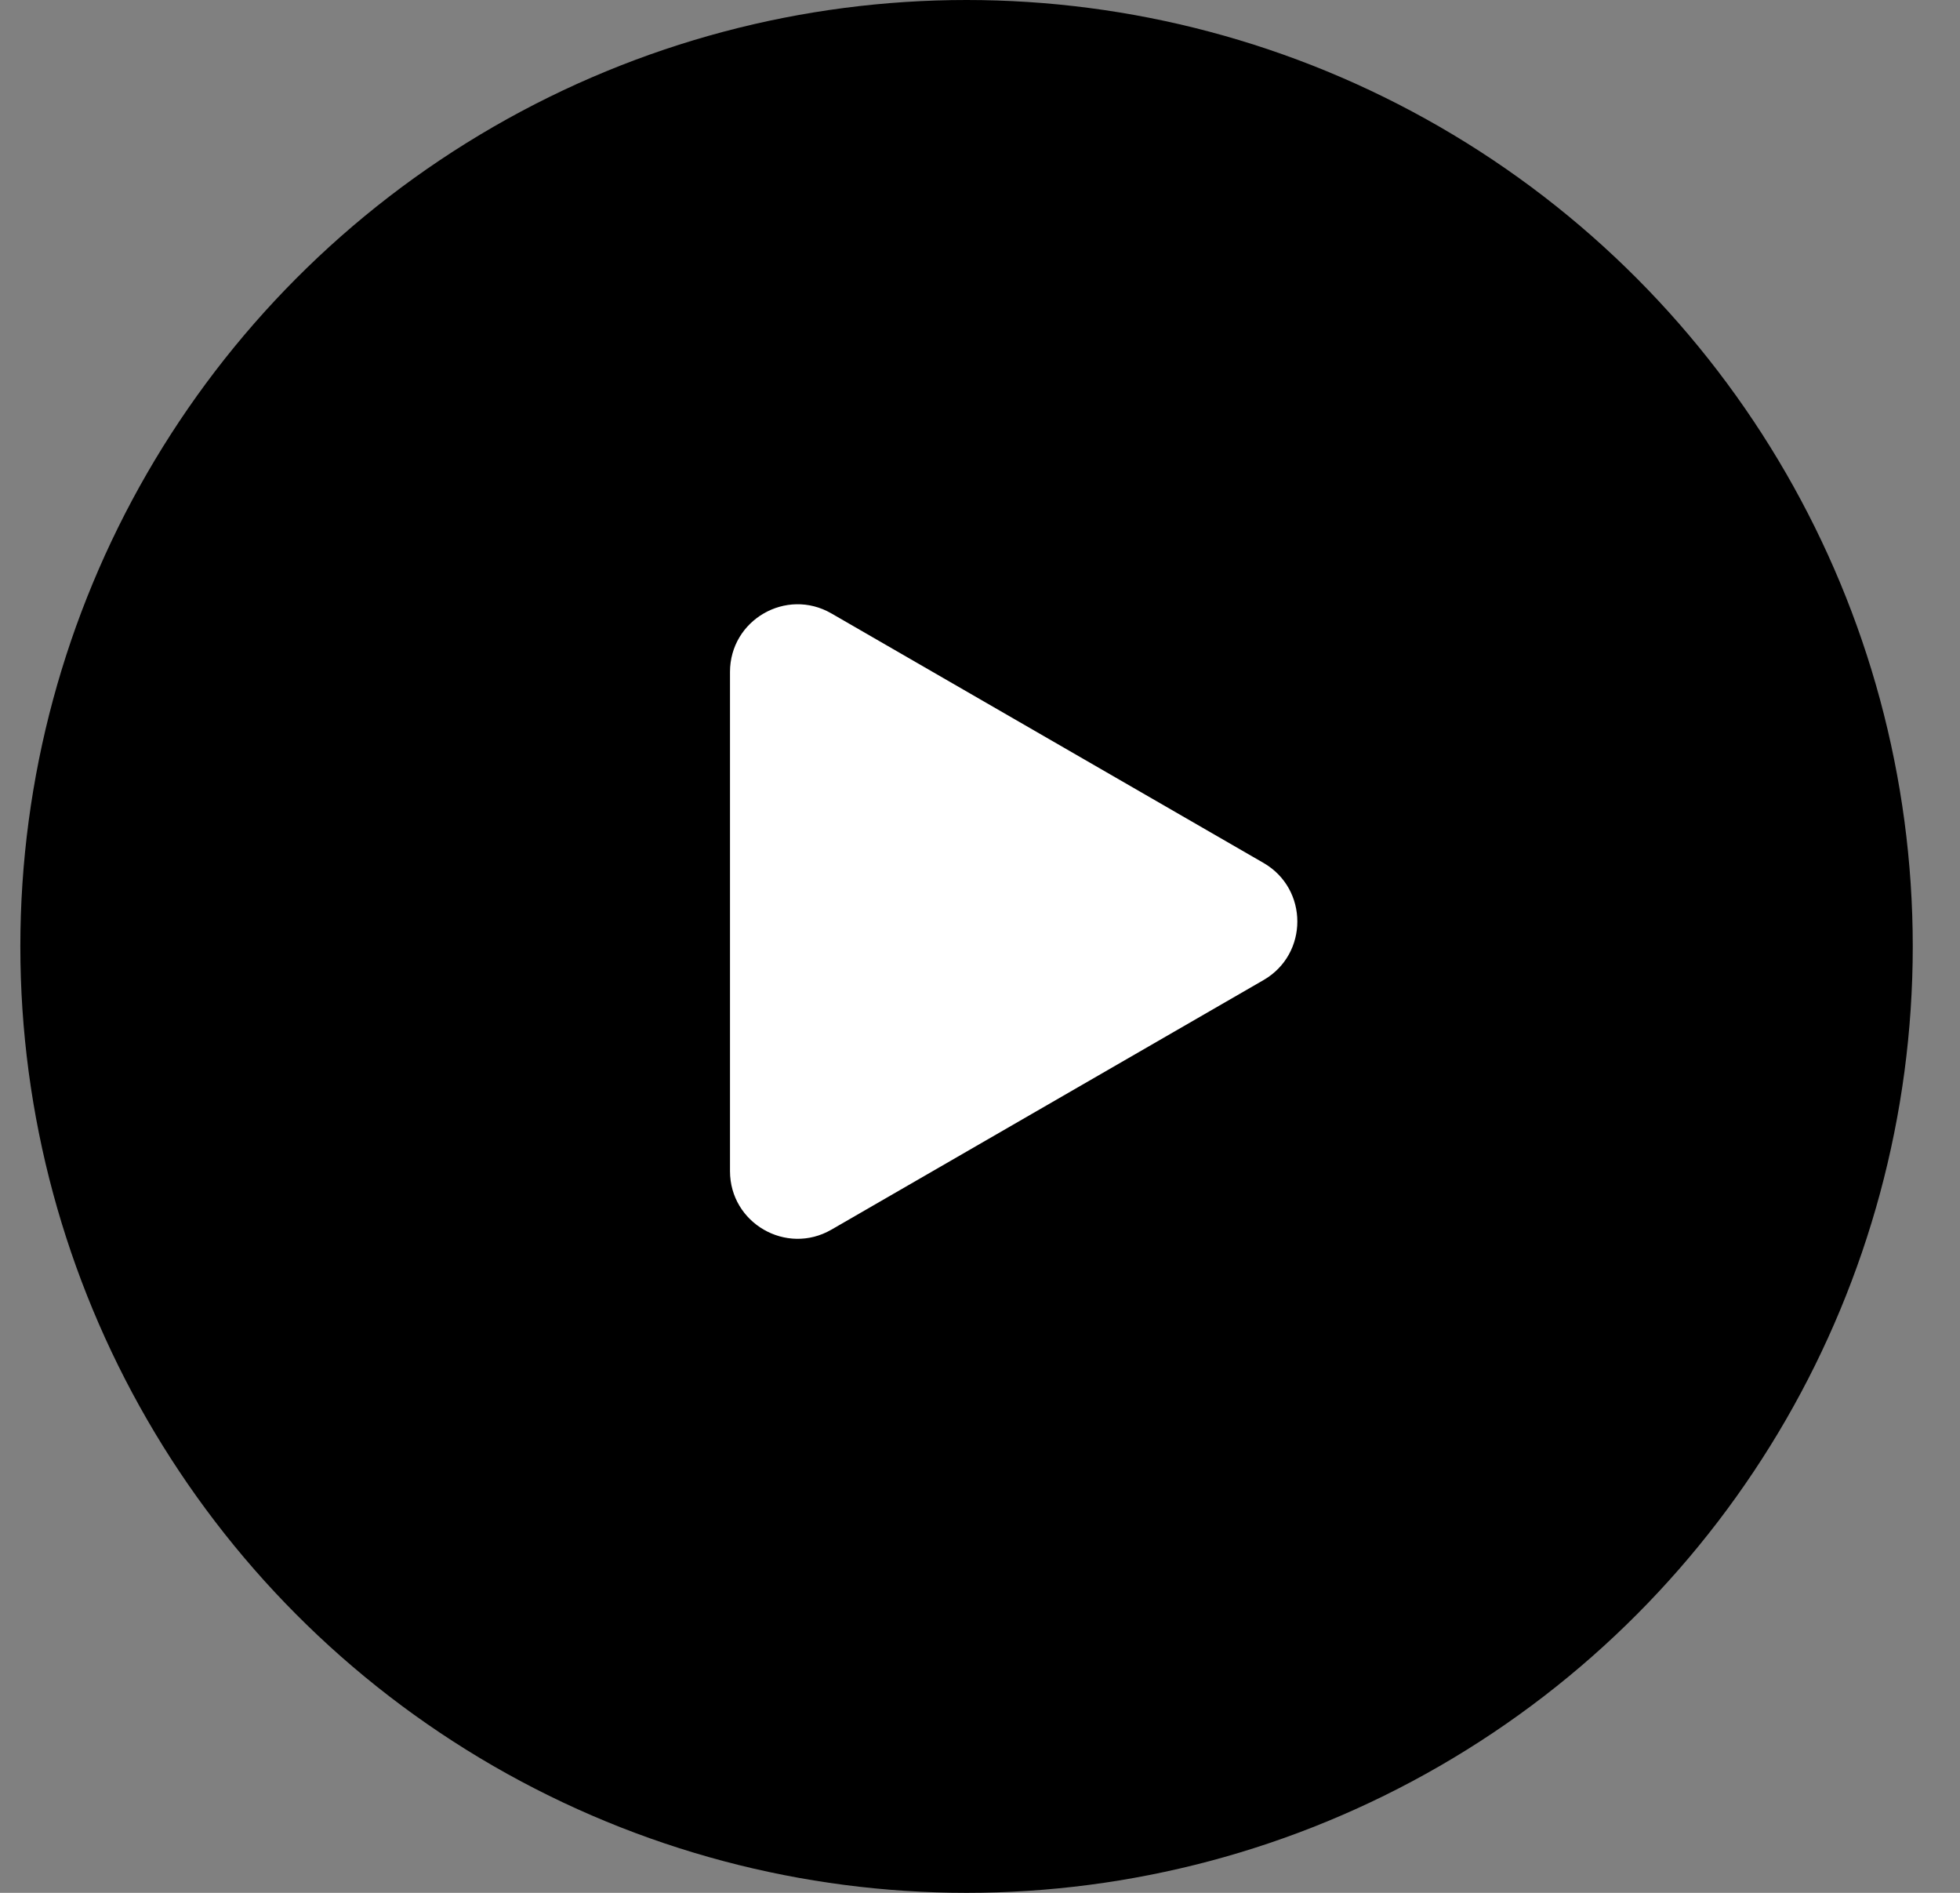
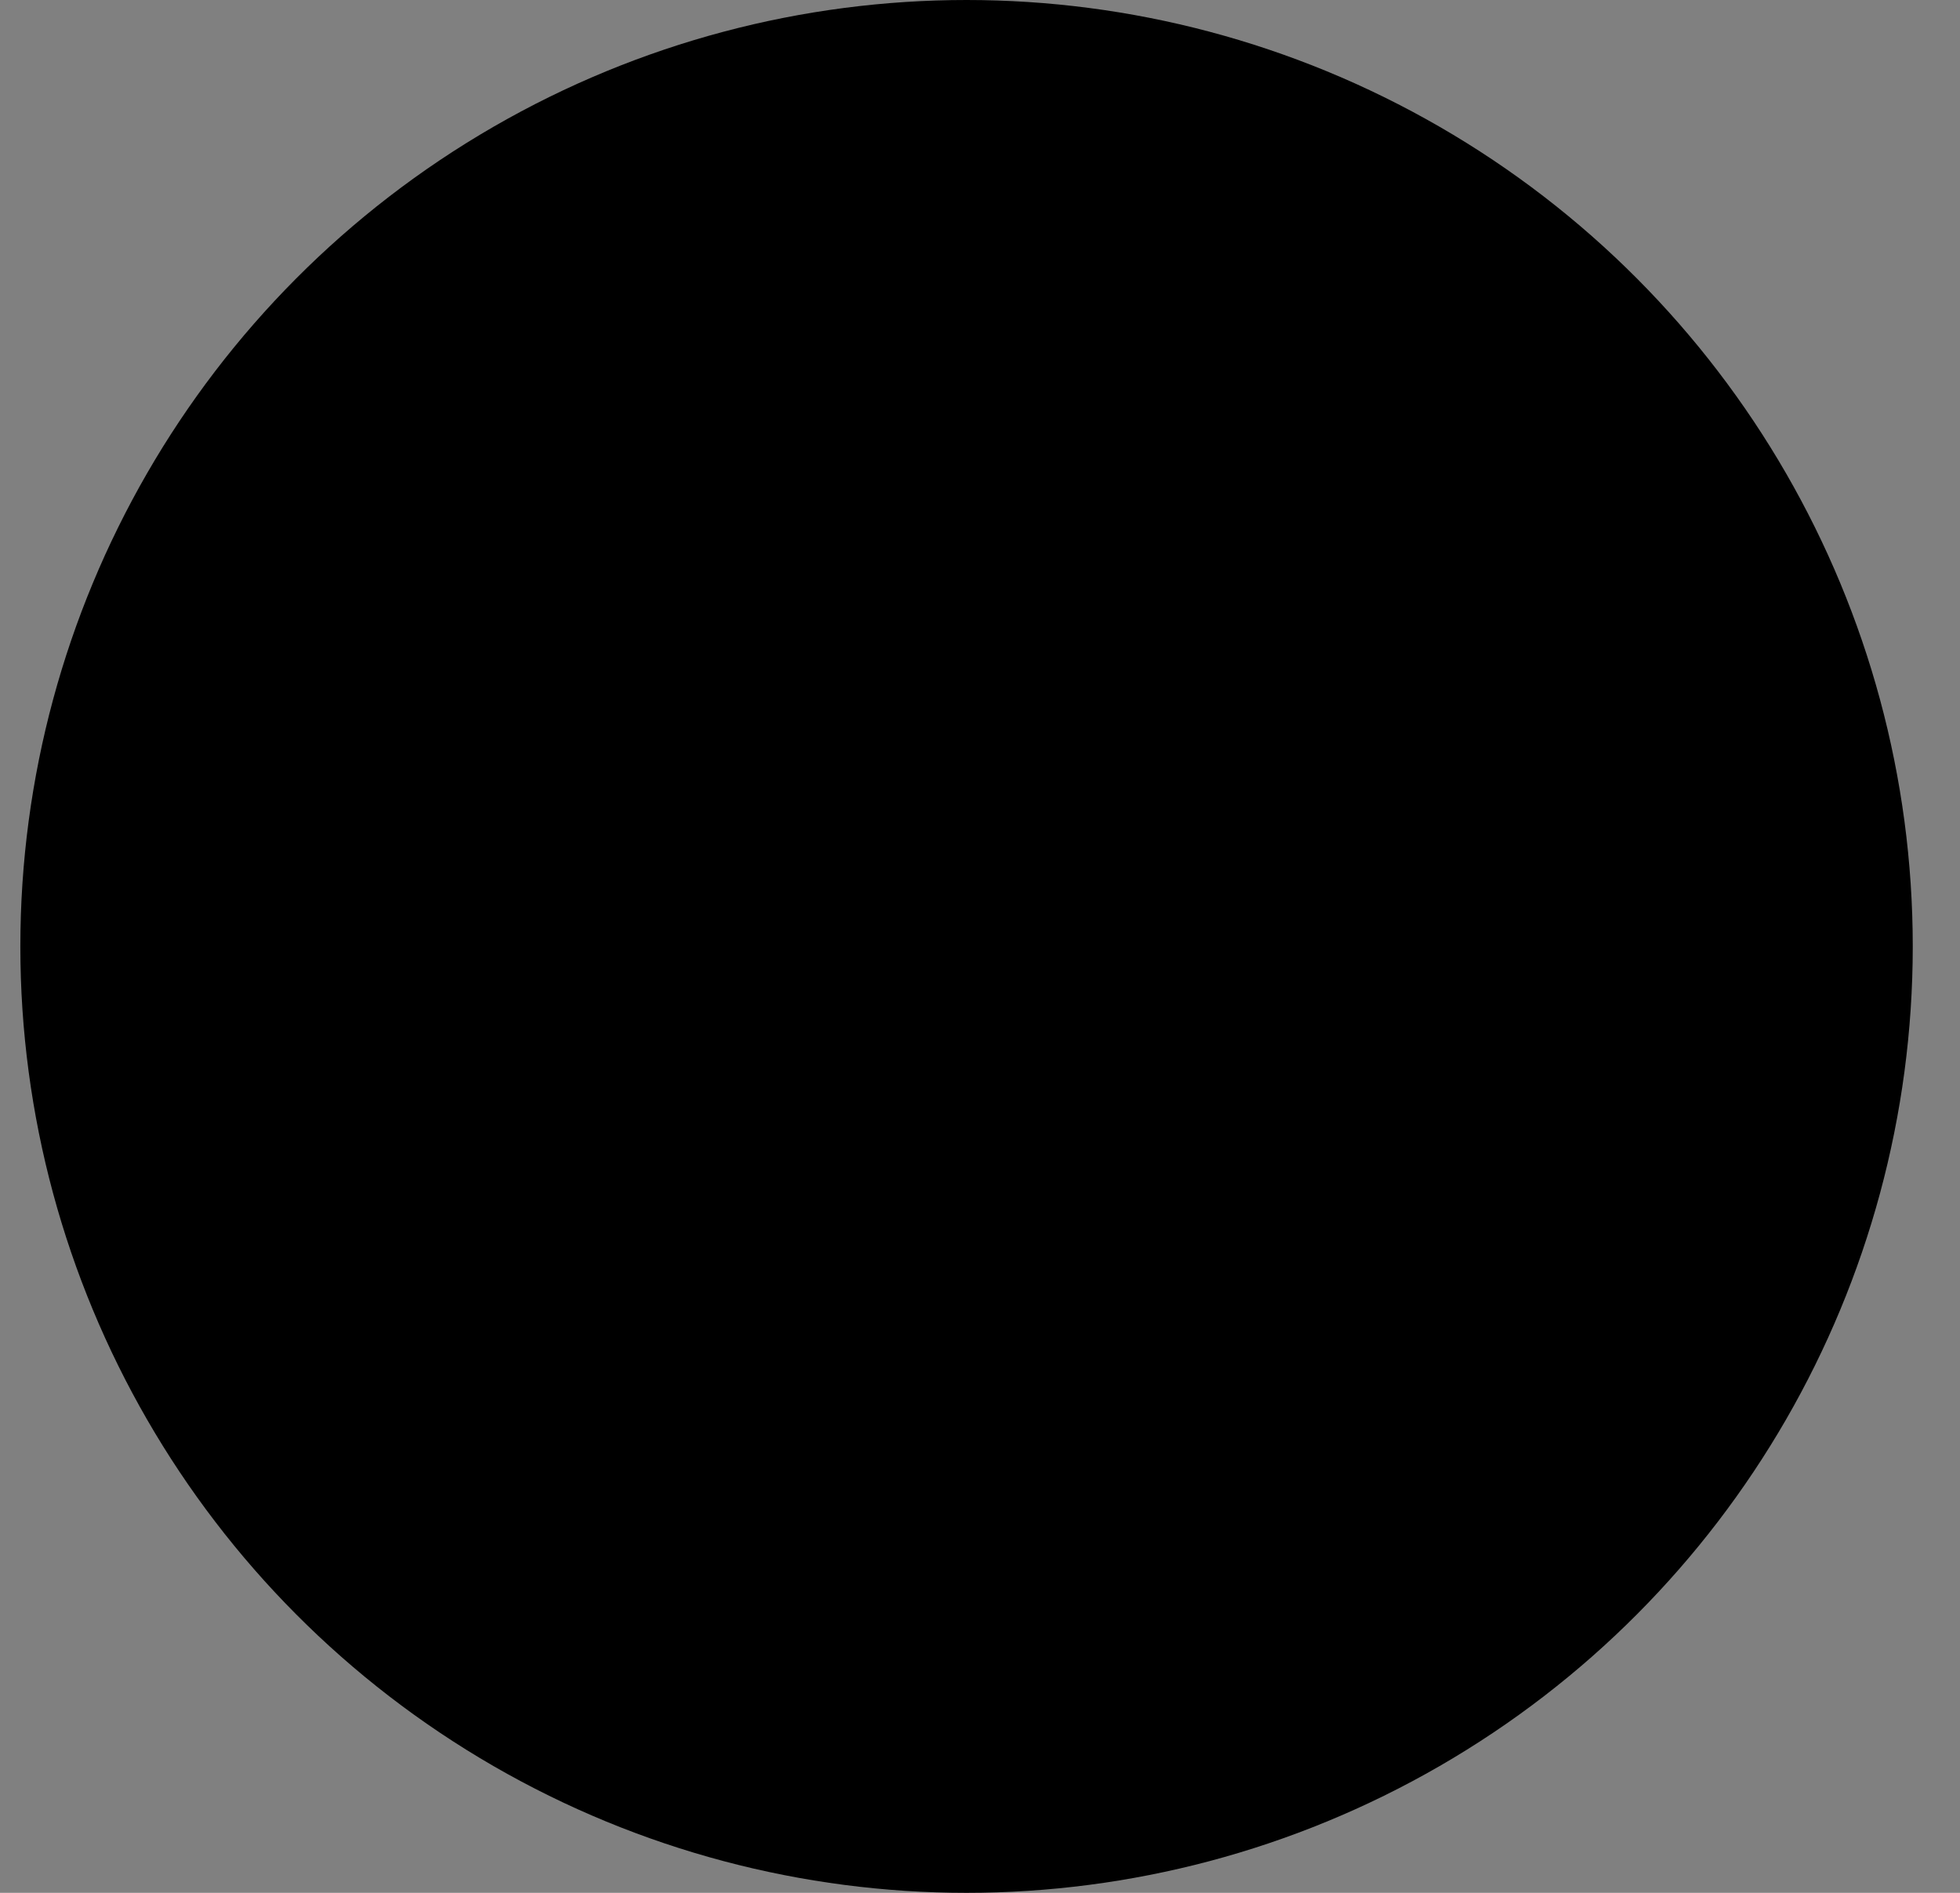
<svg xmlns="http://www.w3.org/2000/svg" width="29" height="28" viewBox="0 0 29 28" fill="none">
  <rect x="0" y="0" width="29" height="28" fill="#808080" stroke="none" />
  <circle cx="14.301" cy="14" r="14" fill="black" />
-   <path d="M18.695 12.765C19.362 13.15 19.362 14.113 18.695 14.498L12.301 18.19C11.634 18.575 10.801 18.093 10.801 17.324L10.801 9.94C10.801 9.17 11.634 8.689 12.301 9.074L18.695 12.765Z" fill="white" />
</svg>